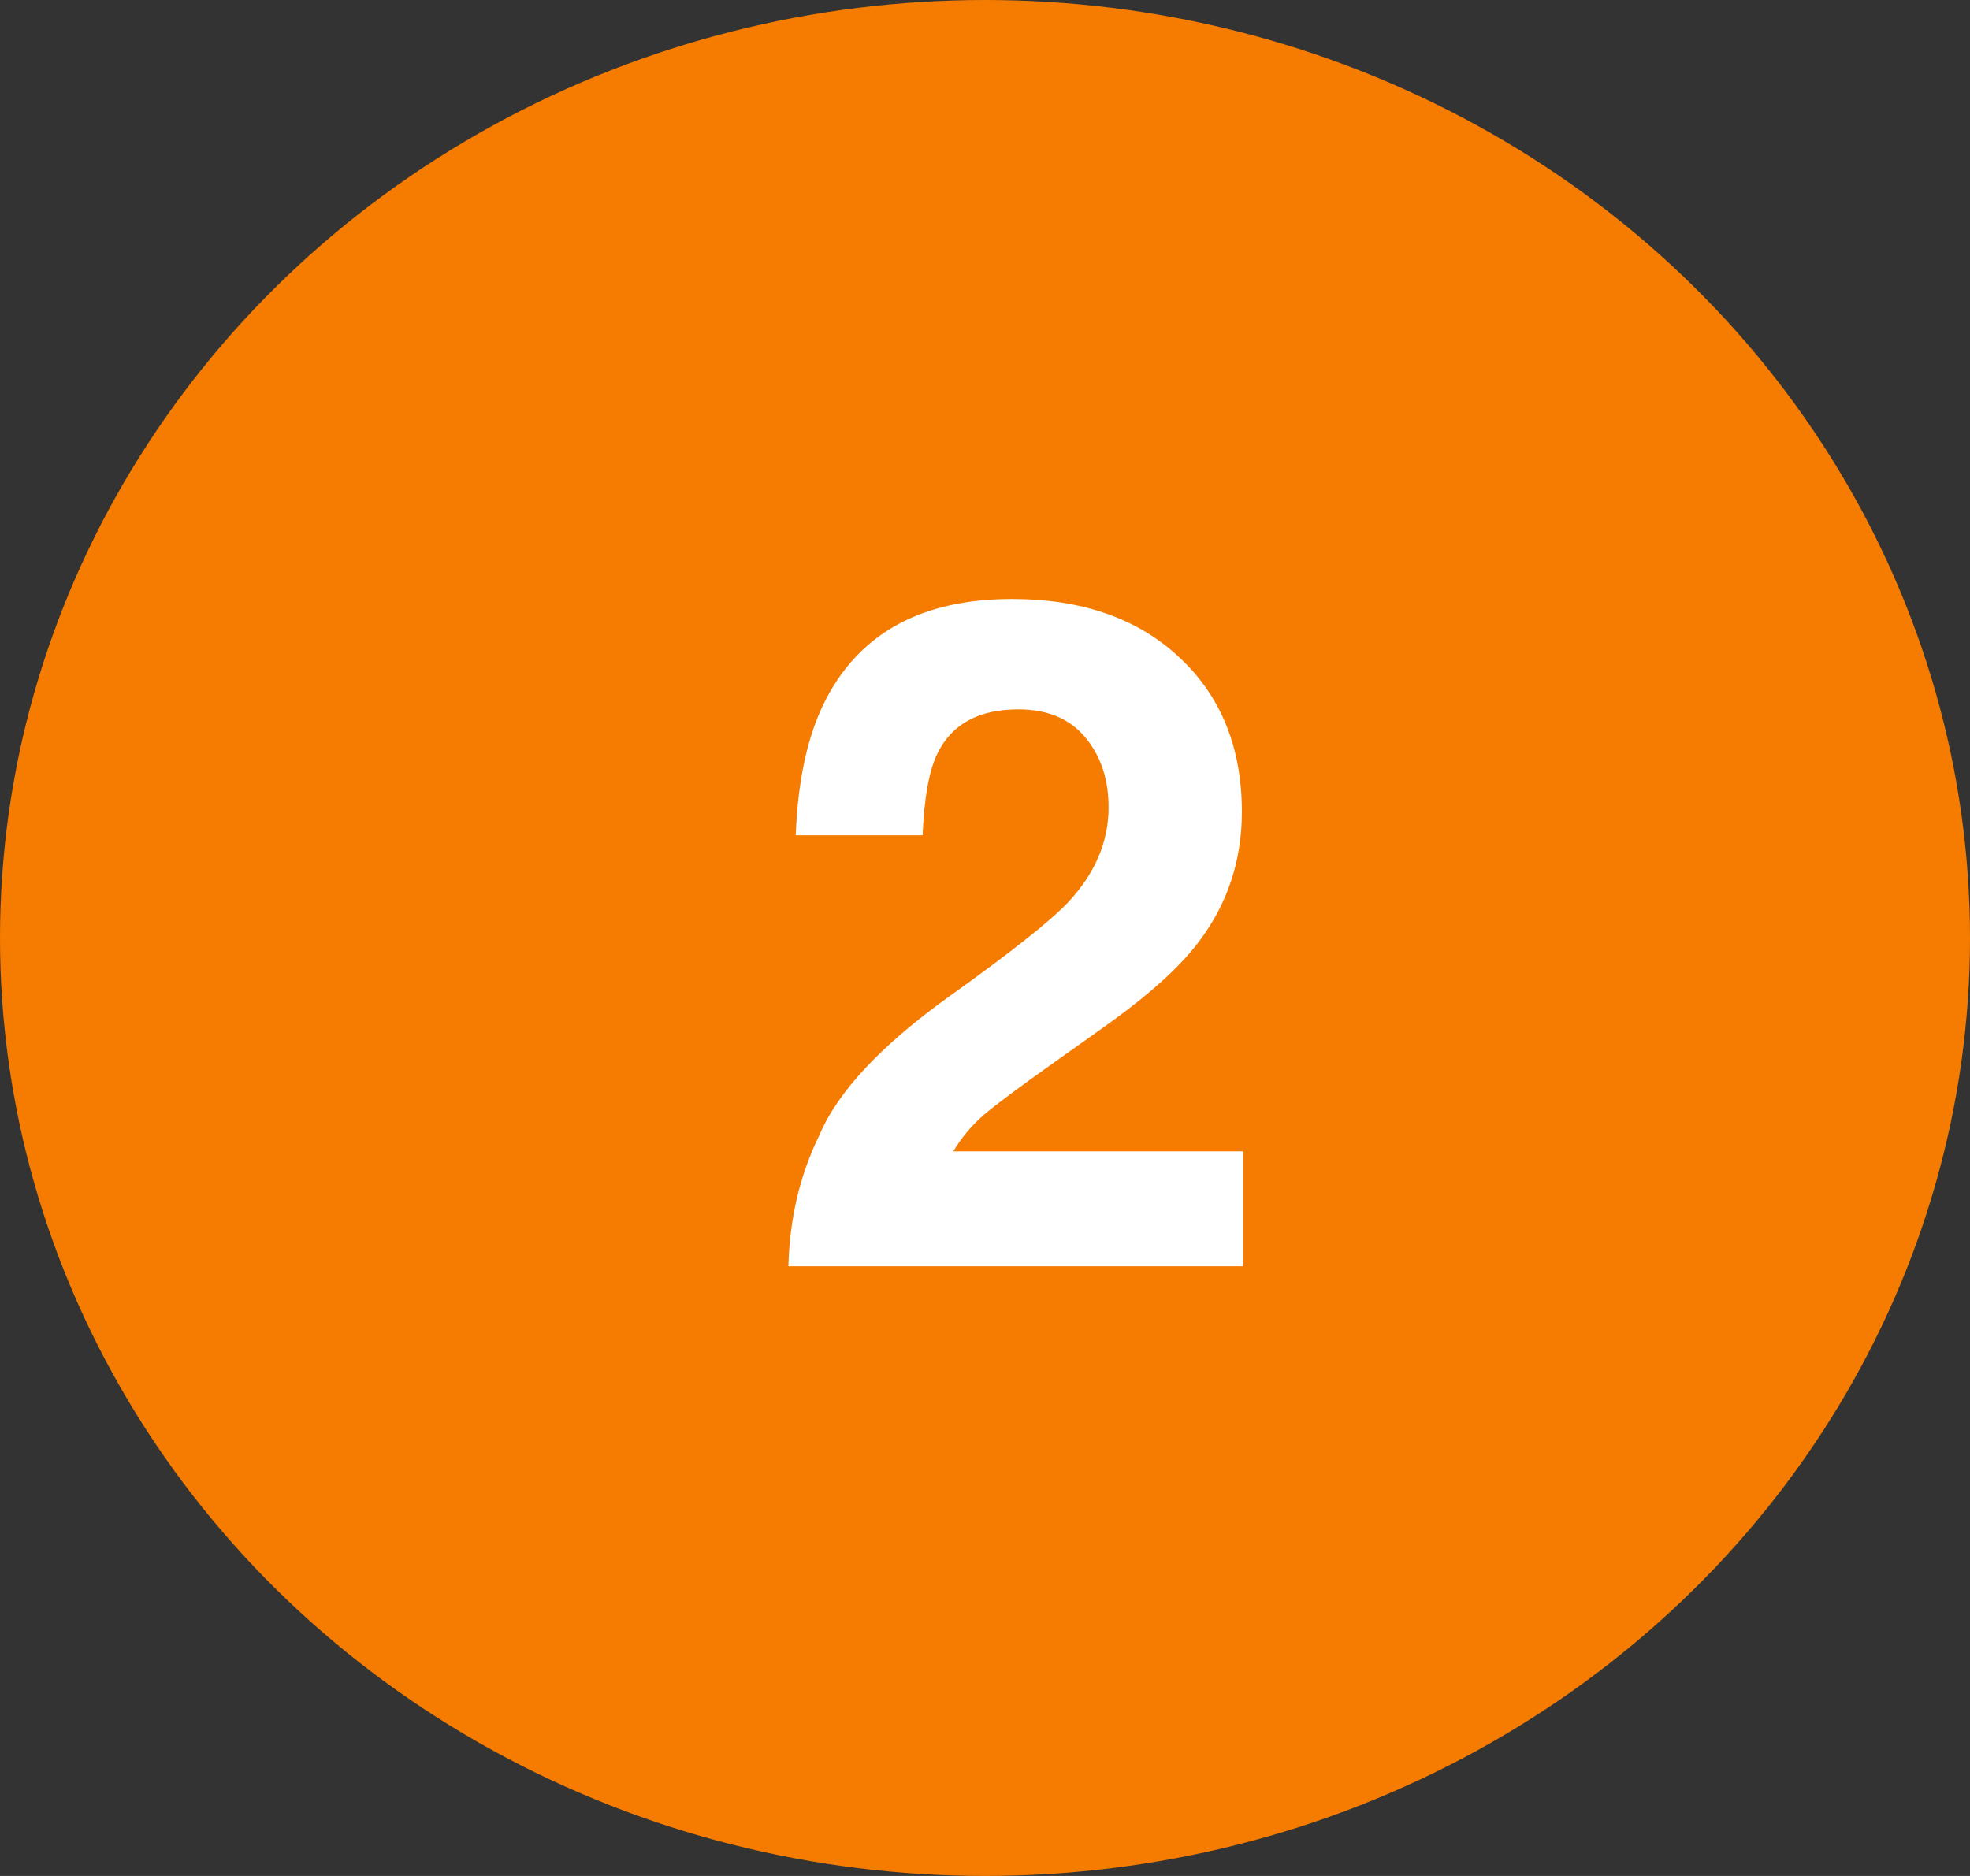
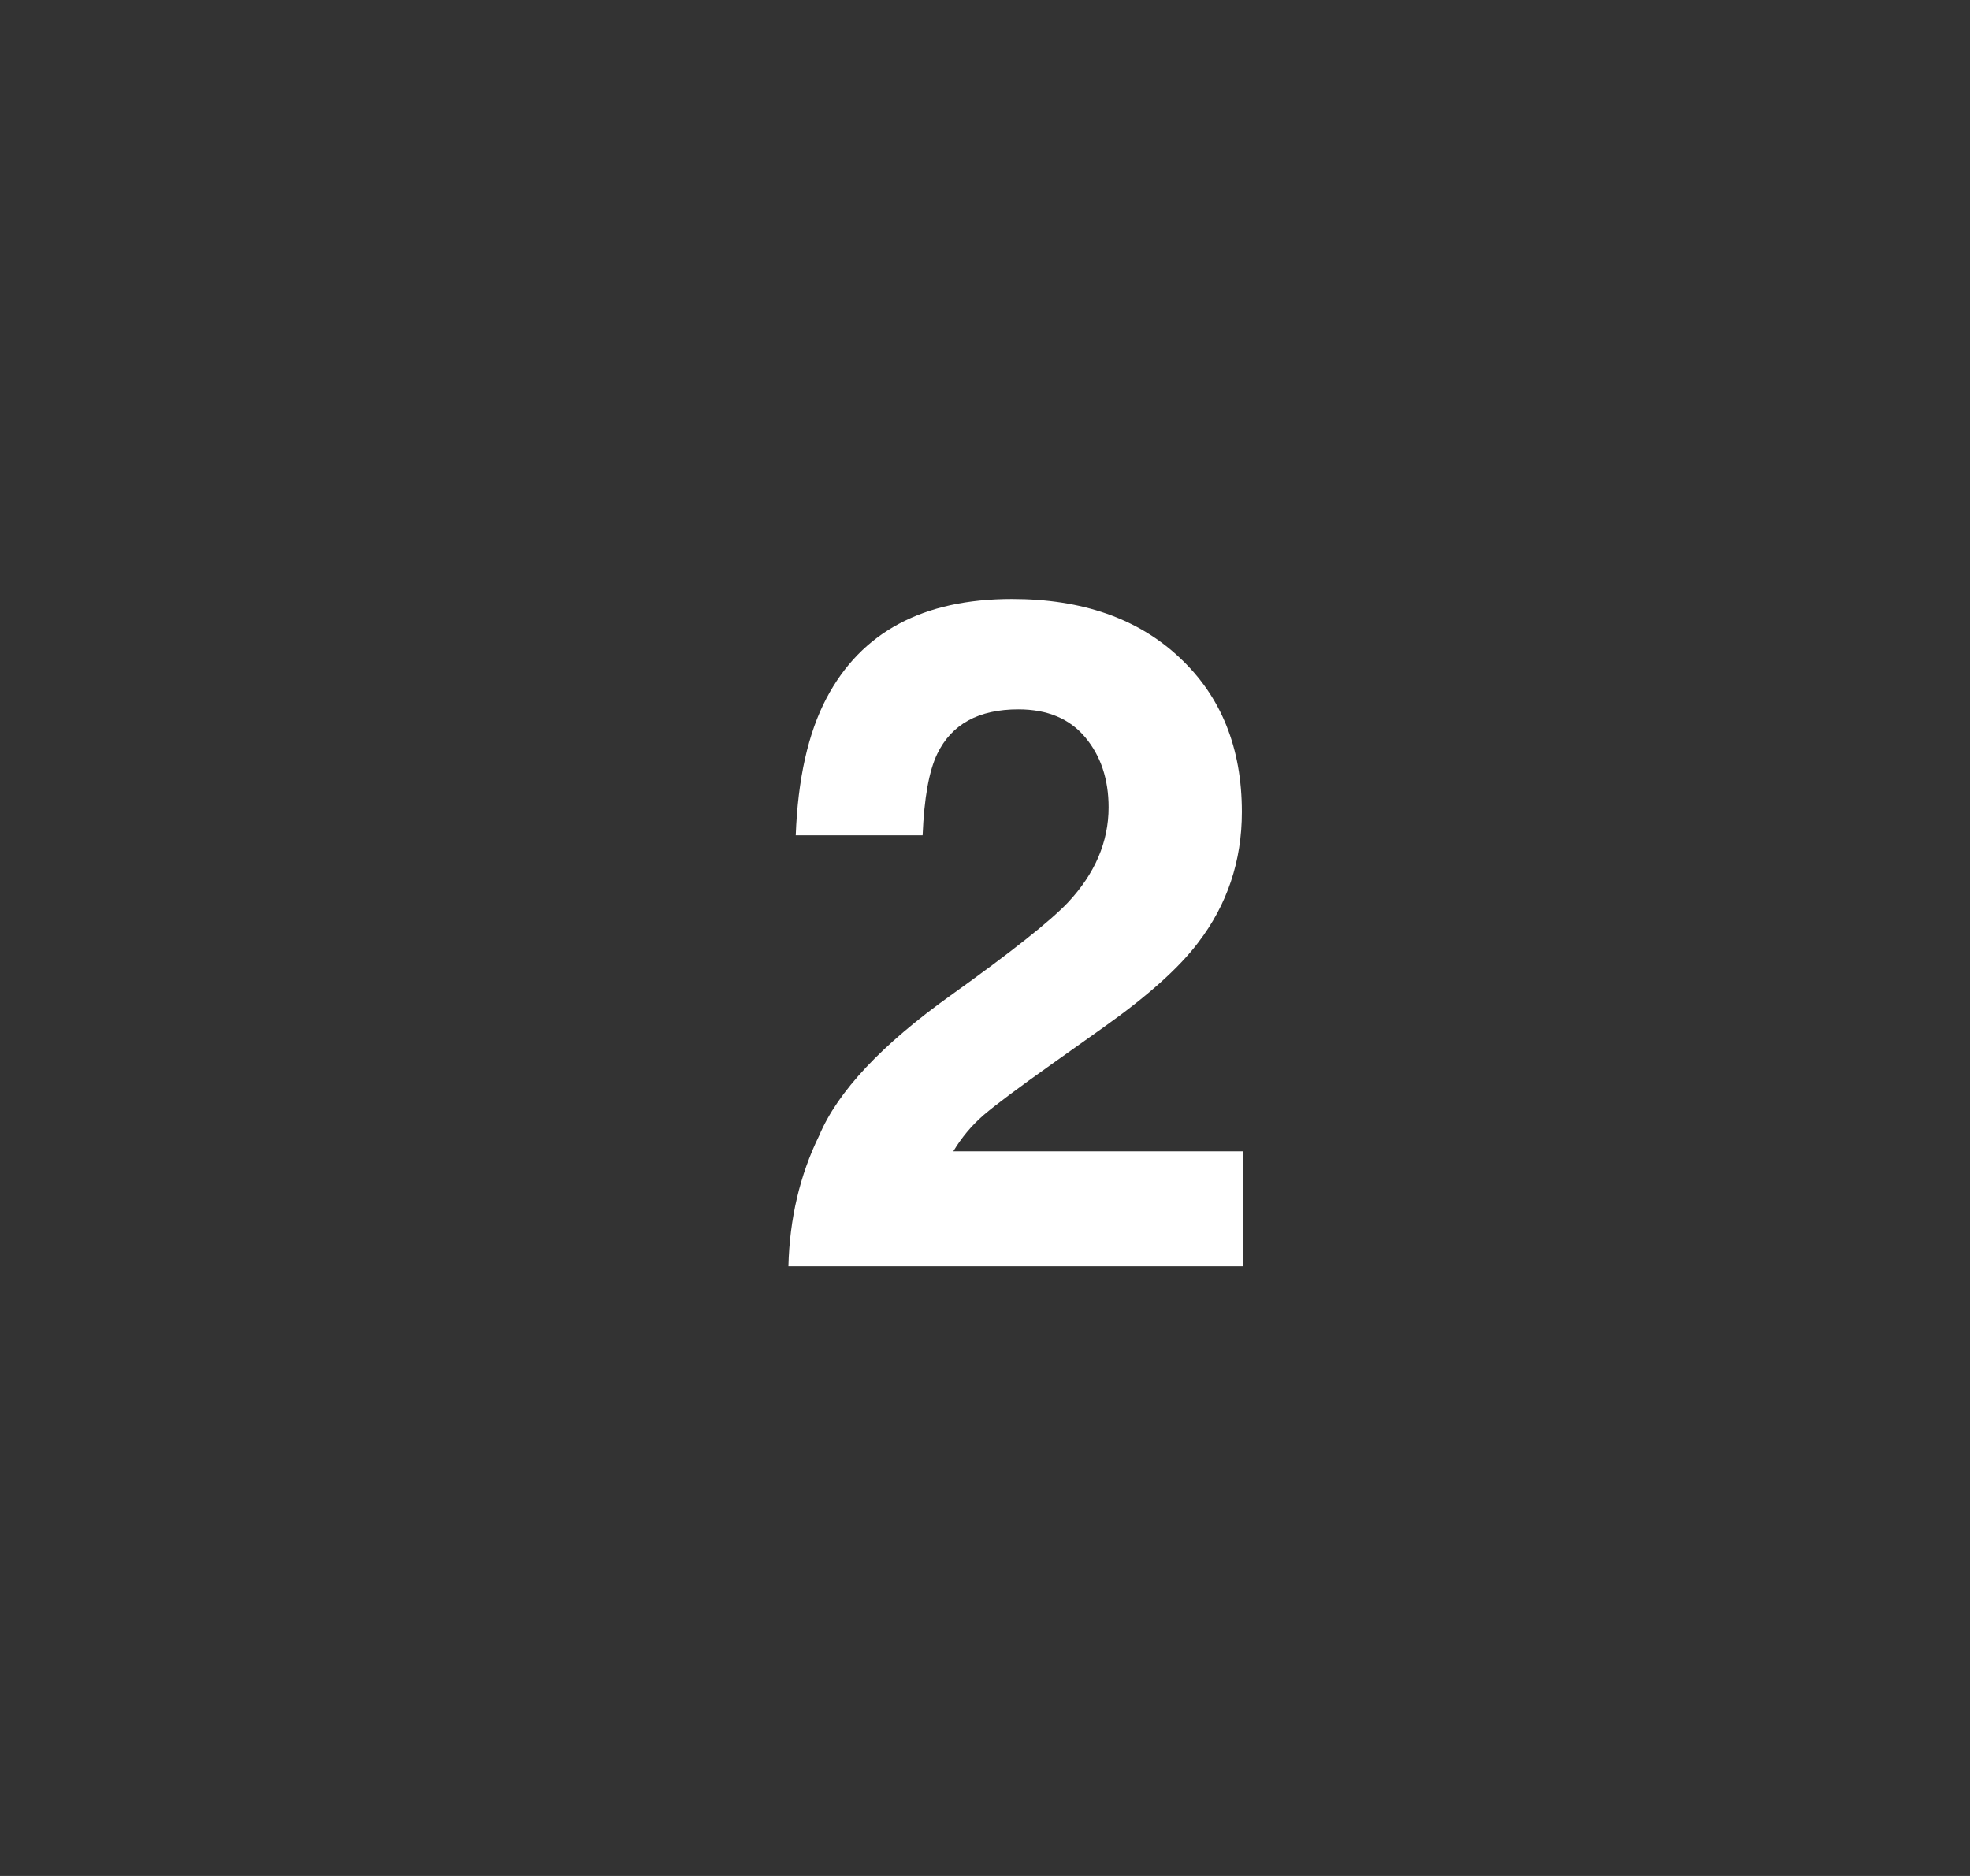
<svg xmlns="http://www.w3.org/2000/svg" fill="none" viewBox="0 0 84 80" height="80" width="84">
  <rect x="0" y="0" width="84" height="80" fill="#333333" stroke="none" />
-   <ellipse fill="#F57C00" ry="40" rx="42" cy="40" cx="42" />
  <path fill="white" d="M46.273 31.441C45.609 30.647 44.659 30.25 43.422 30.25C41.729 30.25 40.577 30.881 39.965 32.145C39.613 32.874 39.405 34.033 39.34 35.621H33.93C34.021 33.212 34.457 31.266 35.238 29.781C36.723 26.956 39.359 25.543 43.148 25.543C46.143 25.543 48.526 26.376 50.297 28.043C52.068 29.697 52.953 31.891 52.953 34.625C52.953 36.721 52.328 38.583 51.078 40.211C50.258 41.292 48.91 42.496 47.035 43.824L44.809 45.406C43.415 46.396 42.458 47.112 41.938 47.555C41.43 47.997 41 48.512 40.648 49.098H53.012V54H33.617C33.669 51.969 34.105 50.113 34.926 48.434C35.72 46.546 37.595 44.547 40.551 42.438C43.116 40.602 44.776 39.286 45.531 38.492C46.69 37.255 47.27 35.901 47.27 34.43C47.27 33.232 46.938 32.236 46.273 31.441Z" />
</svg>